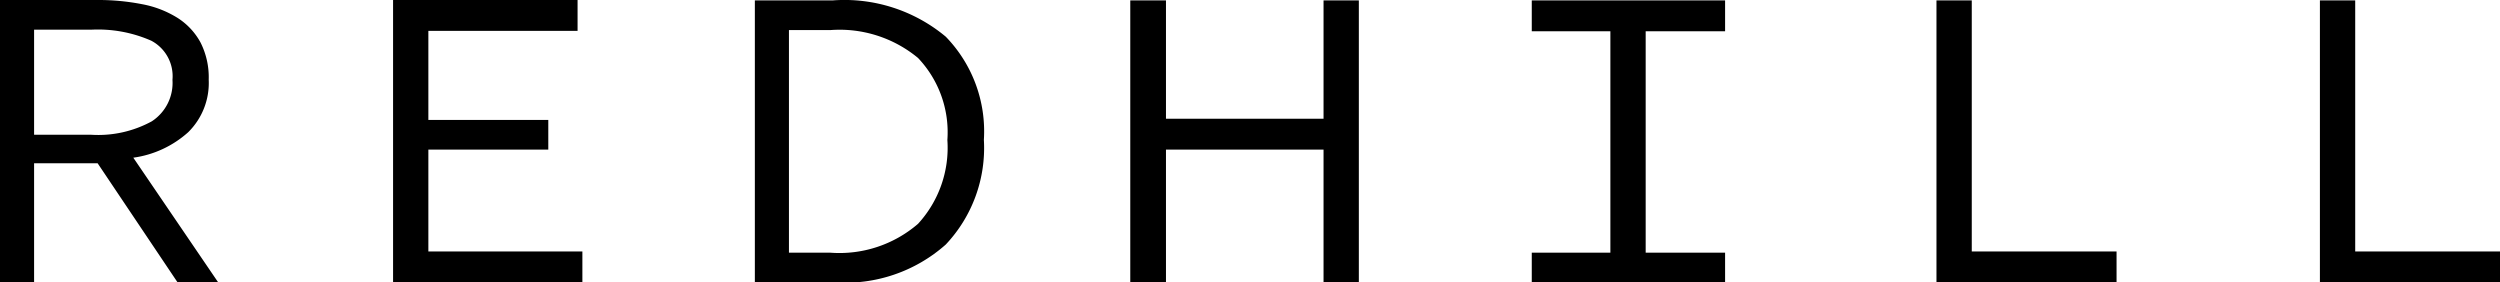
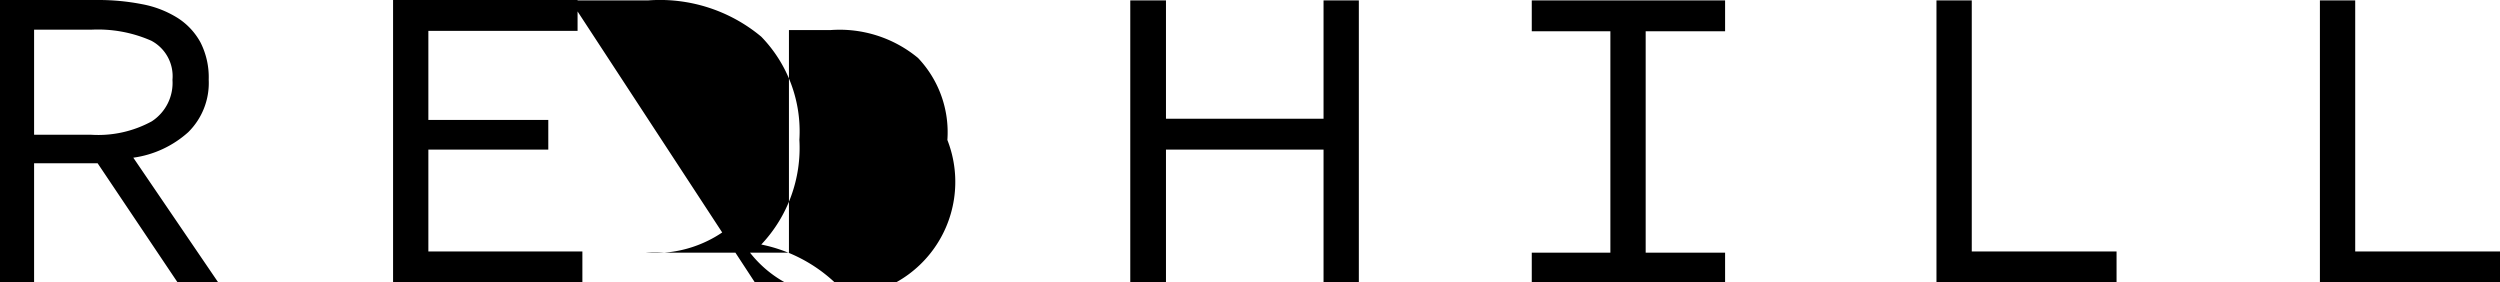
<svg xmlns="http://www.w3.org/2000/svg" width="87.262" height="9.856" viewBox="0 0 87.262 9.856">
-   <path d="M3.4-9.856H6.776a7.951,7.951,0,0,1,1.589.147A3.569,3.569,0,0,1,9.6-9.231a2.337,2.337,0,0,1,.8.856,2.683,2.683,0,0,1,.287,1.3,2.412,2.412,0,0,1-.714,1.832,3.6,3.6,0,0,1-1.918.891L11.018,0H9.6L6.809-4.158H4.592V0H3.4ZM4.592-8.82v3.668h2A3.9,3.9,0,0,0,8.7-5.621,1.6,1.6,0,0,0,9.422-7.07a1.4,1.4,0,0,0-.74-1.365A4.618,4.618,0,0,0,6.588-8.82Zm18.97-1.036v1.078H18.354V-5.67H22.54v1.036H18.354v3.556H23.73V0H17.122V-9.856Zm6.188.014h2.716a5.522,5.522,0,0,1,3.948,1.267,4.743,4.743,0,0,1,1.33,3.6,4.909,4.909,0,0,1-1.33,3.654A5.288,5.288,0,0,1,32.536,0H29.75Zm2.636,8.806a4.2,4.2,0,0,0,3.06-1.008A3.924,3.924,0,0,0,36.47-4.97a3.765,3.765,0,0,0-1.025-2.863,4.291,4.291,0,0,0-3.06-.973H30.94v7.77ZM44.1-9.842v4.13h5.5v-4.13h1.232V0H49.6V-4.634H44.1V0H42.854V-9.842Zm19.516,0v1.078H60.844v7.728h2.772V0H56.868V-1.036h2.744V-8.764H56.868V-9.842Zm7.378,0h1.232v8.764H77.28V0H70.994Zm13.384,0H85.61v8.764h5.054V0H84.378Z" transform="translate(-3.402 9.856)" />
+   <path d="M3.4-9.856H6.776a7.951,7.951,0,0,1,1.589.147A3.569,3.569,0,0,1,9.6-9.231a2.337,2.337,0,0,1,.8.856,2.683,2.683,0,0,1,.287,1.3,2.412,2.412,0,0,1-.714,1.832,3.6,3.6,0,0,1-1.918.891L11.018,0H9.6L6.809-4.158H4.592V0H3.4ZM4.592-8.82v3.668h2A3.9,3.9,0,0,0,8.7-5.621,1.6,1.6,0,0,0,9.422-7.07a1.4,1.4,0,0,0-.74-1.365A4.618,4.618,0,0,0,6.588-8.82Zm18.97-1.036v1.078H18.354V-5.67H22.54v1.036H18.354v3.556H23.73V0H17.122V-9.856m6.188.014h2.716a5.522,5.522,0,0,1,3.948,1.267,4.743,4.743,0,0,1,1.33,3.6,4.909,4.909,0,0,1-1.33,3.654A5.288,5.288,0,0,1,32.536,0H29.75Zm2.636,8.806a4.2,4.2,0,0,0,3.06-1.008A3.924,3.924,0,0,0,36.47-4.97a3.765,3.765,0,0,0-1.025-2.863,4.291,4.291,0,0,0-3.06-.973H30.94v7.77ZM44.1-9.842v4.13h5.5v-4.13h1.232V0H49.6V-4.634H44.1V0H42.854V-9.842Zm19.516,0v1.078H60.844v7.728h2.772V0H56.868V-1.036h2.744V-8.764H56.868V-9.842Zm7.378,0h1.232v8.764H77.28V0H70.994Zm13.384,0H85.61v8.764h5.054V0H84.378Z" transform="translate(-3.402 9.856)" />
</svg>